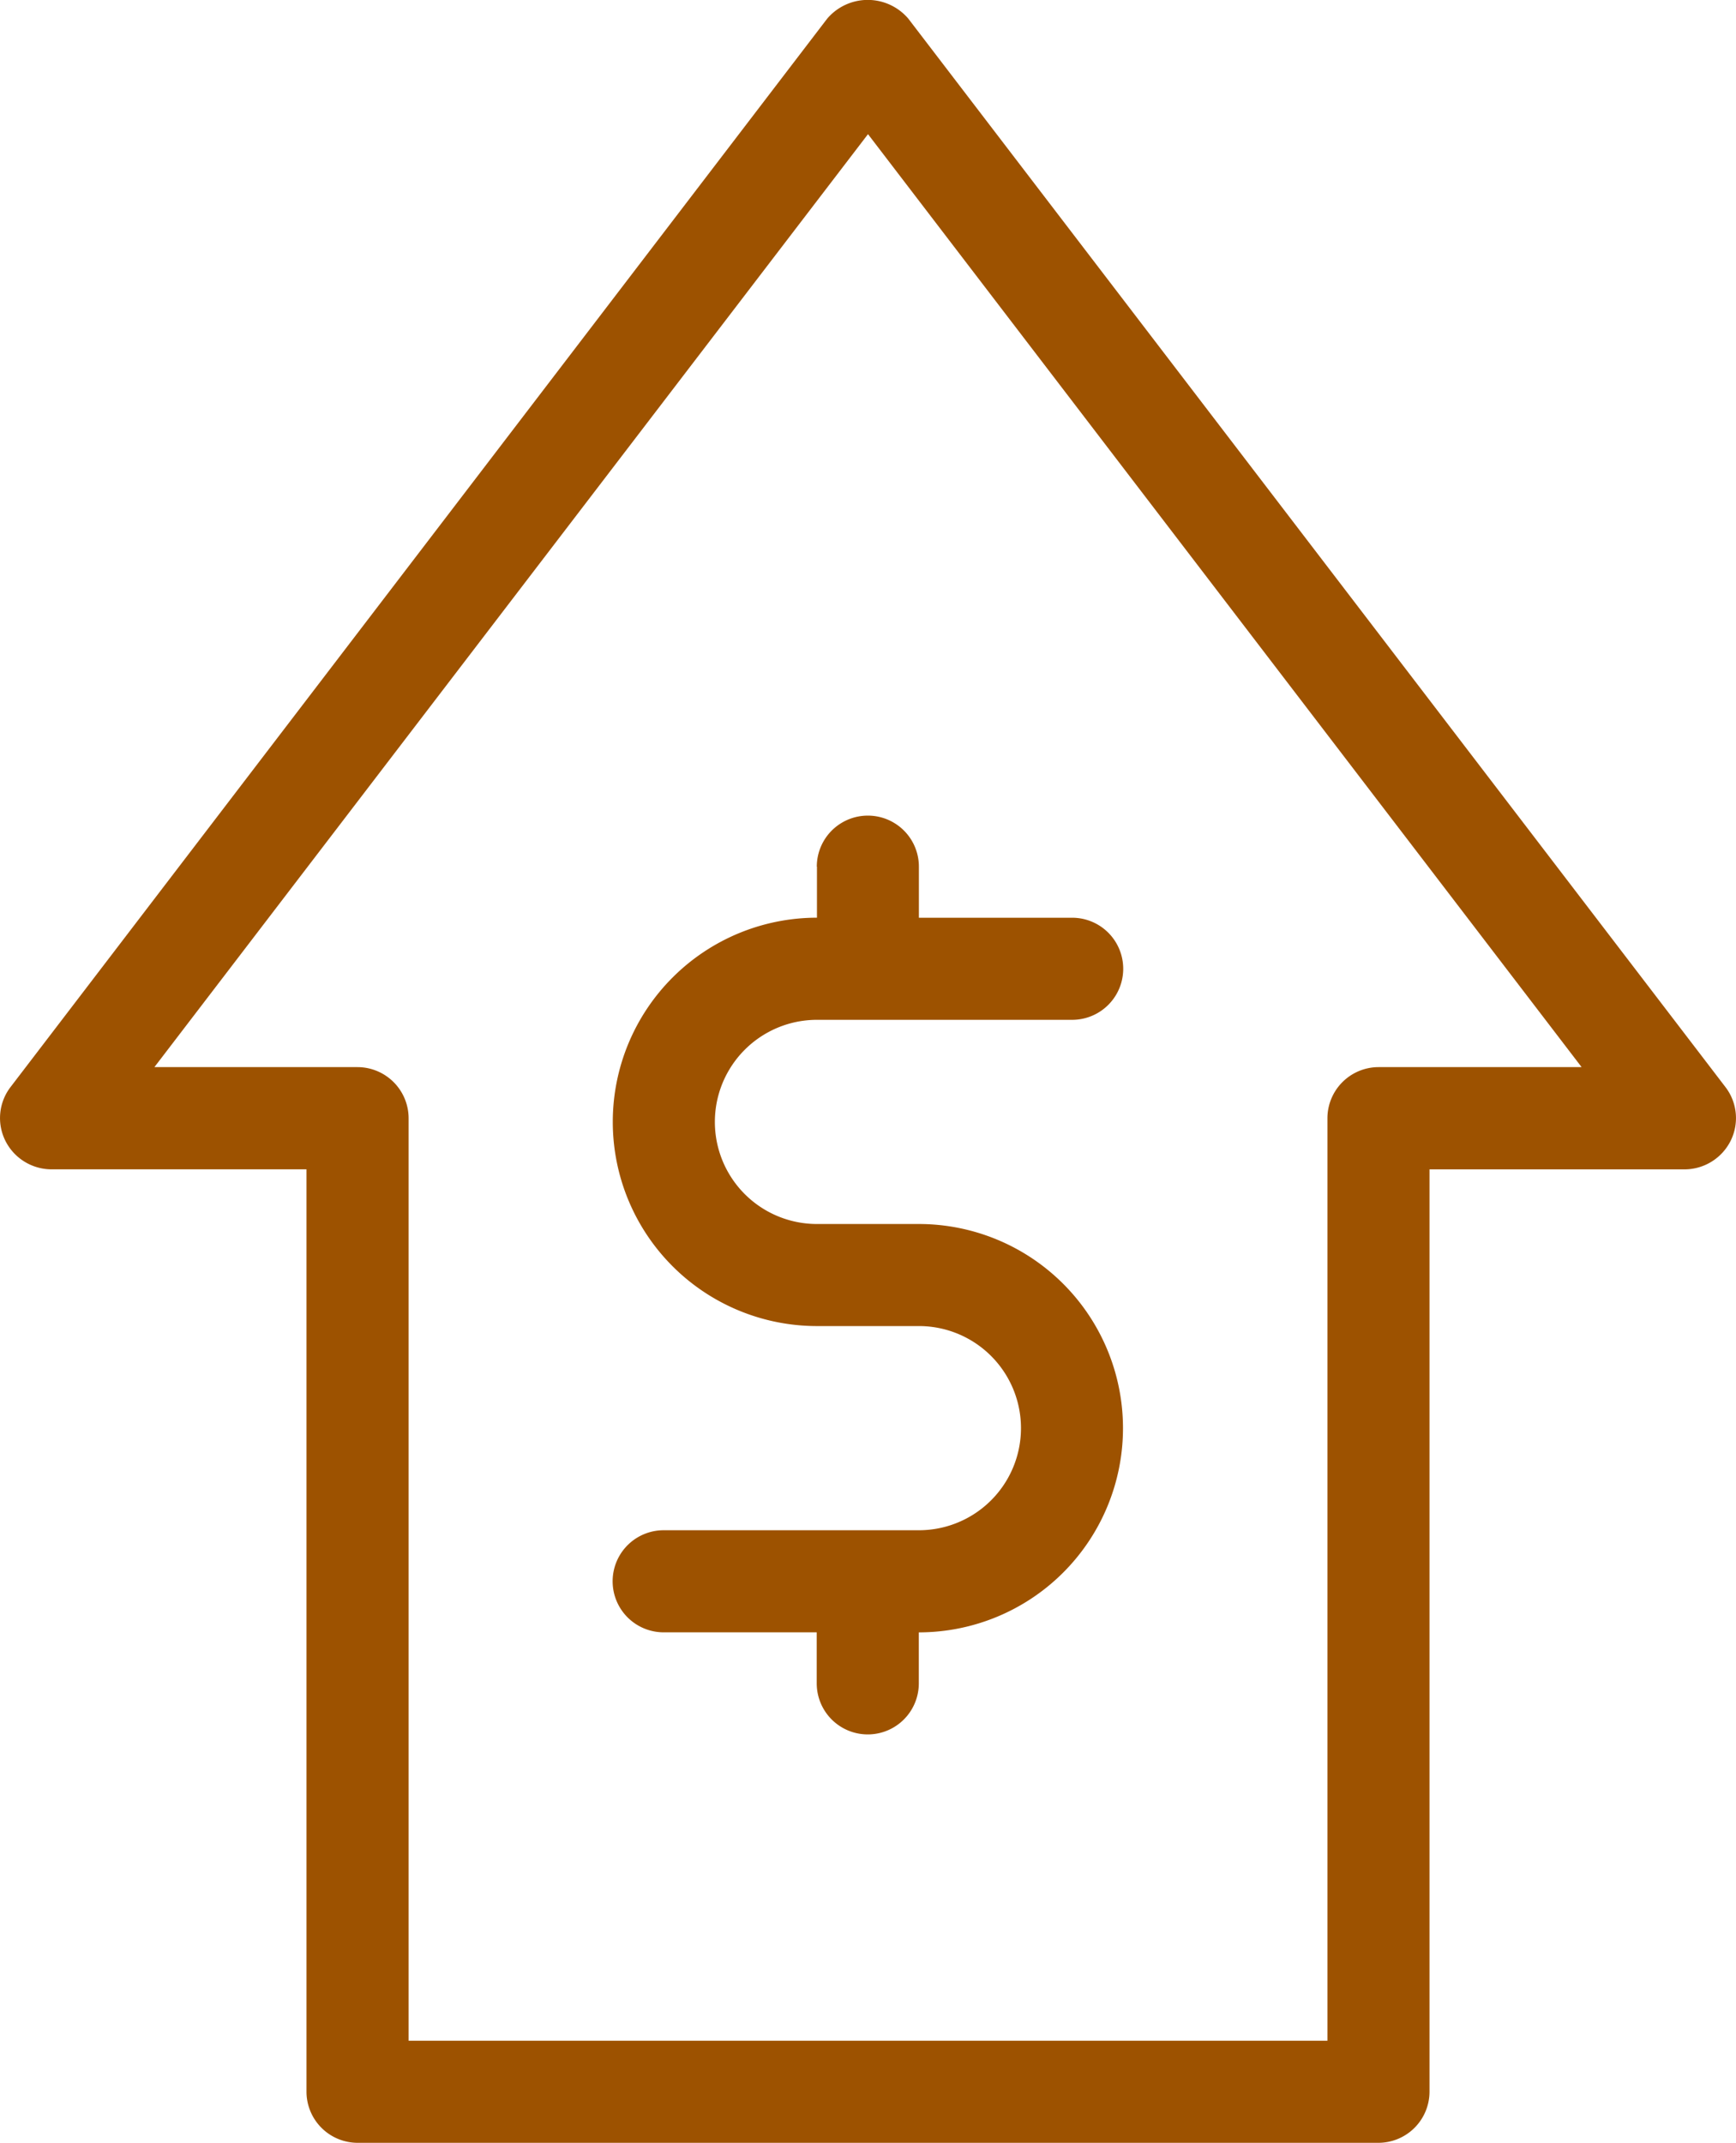
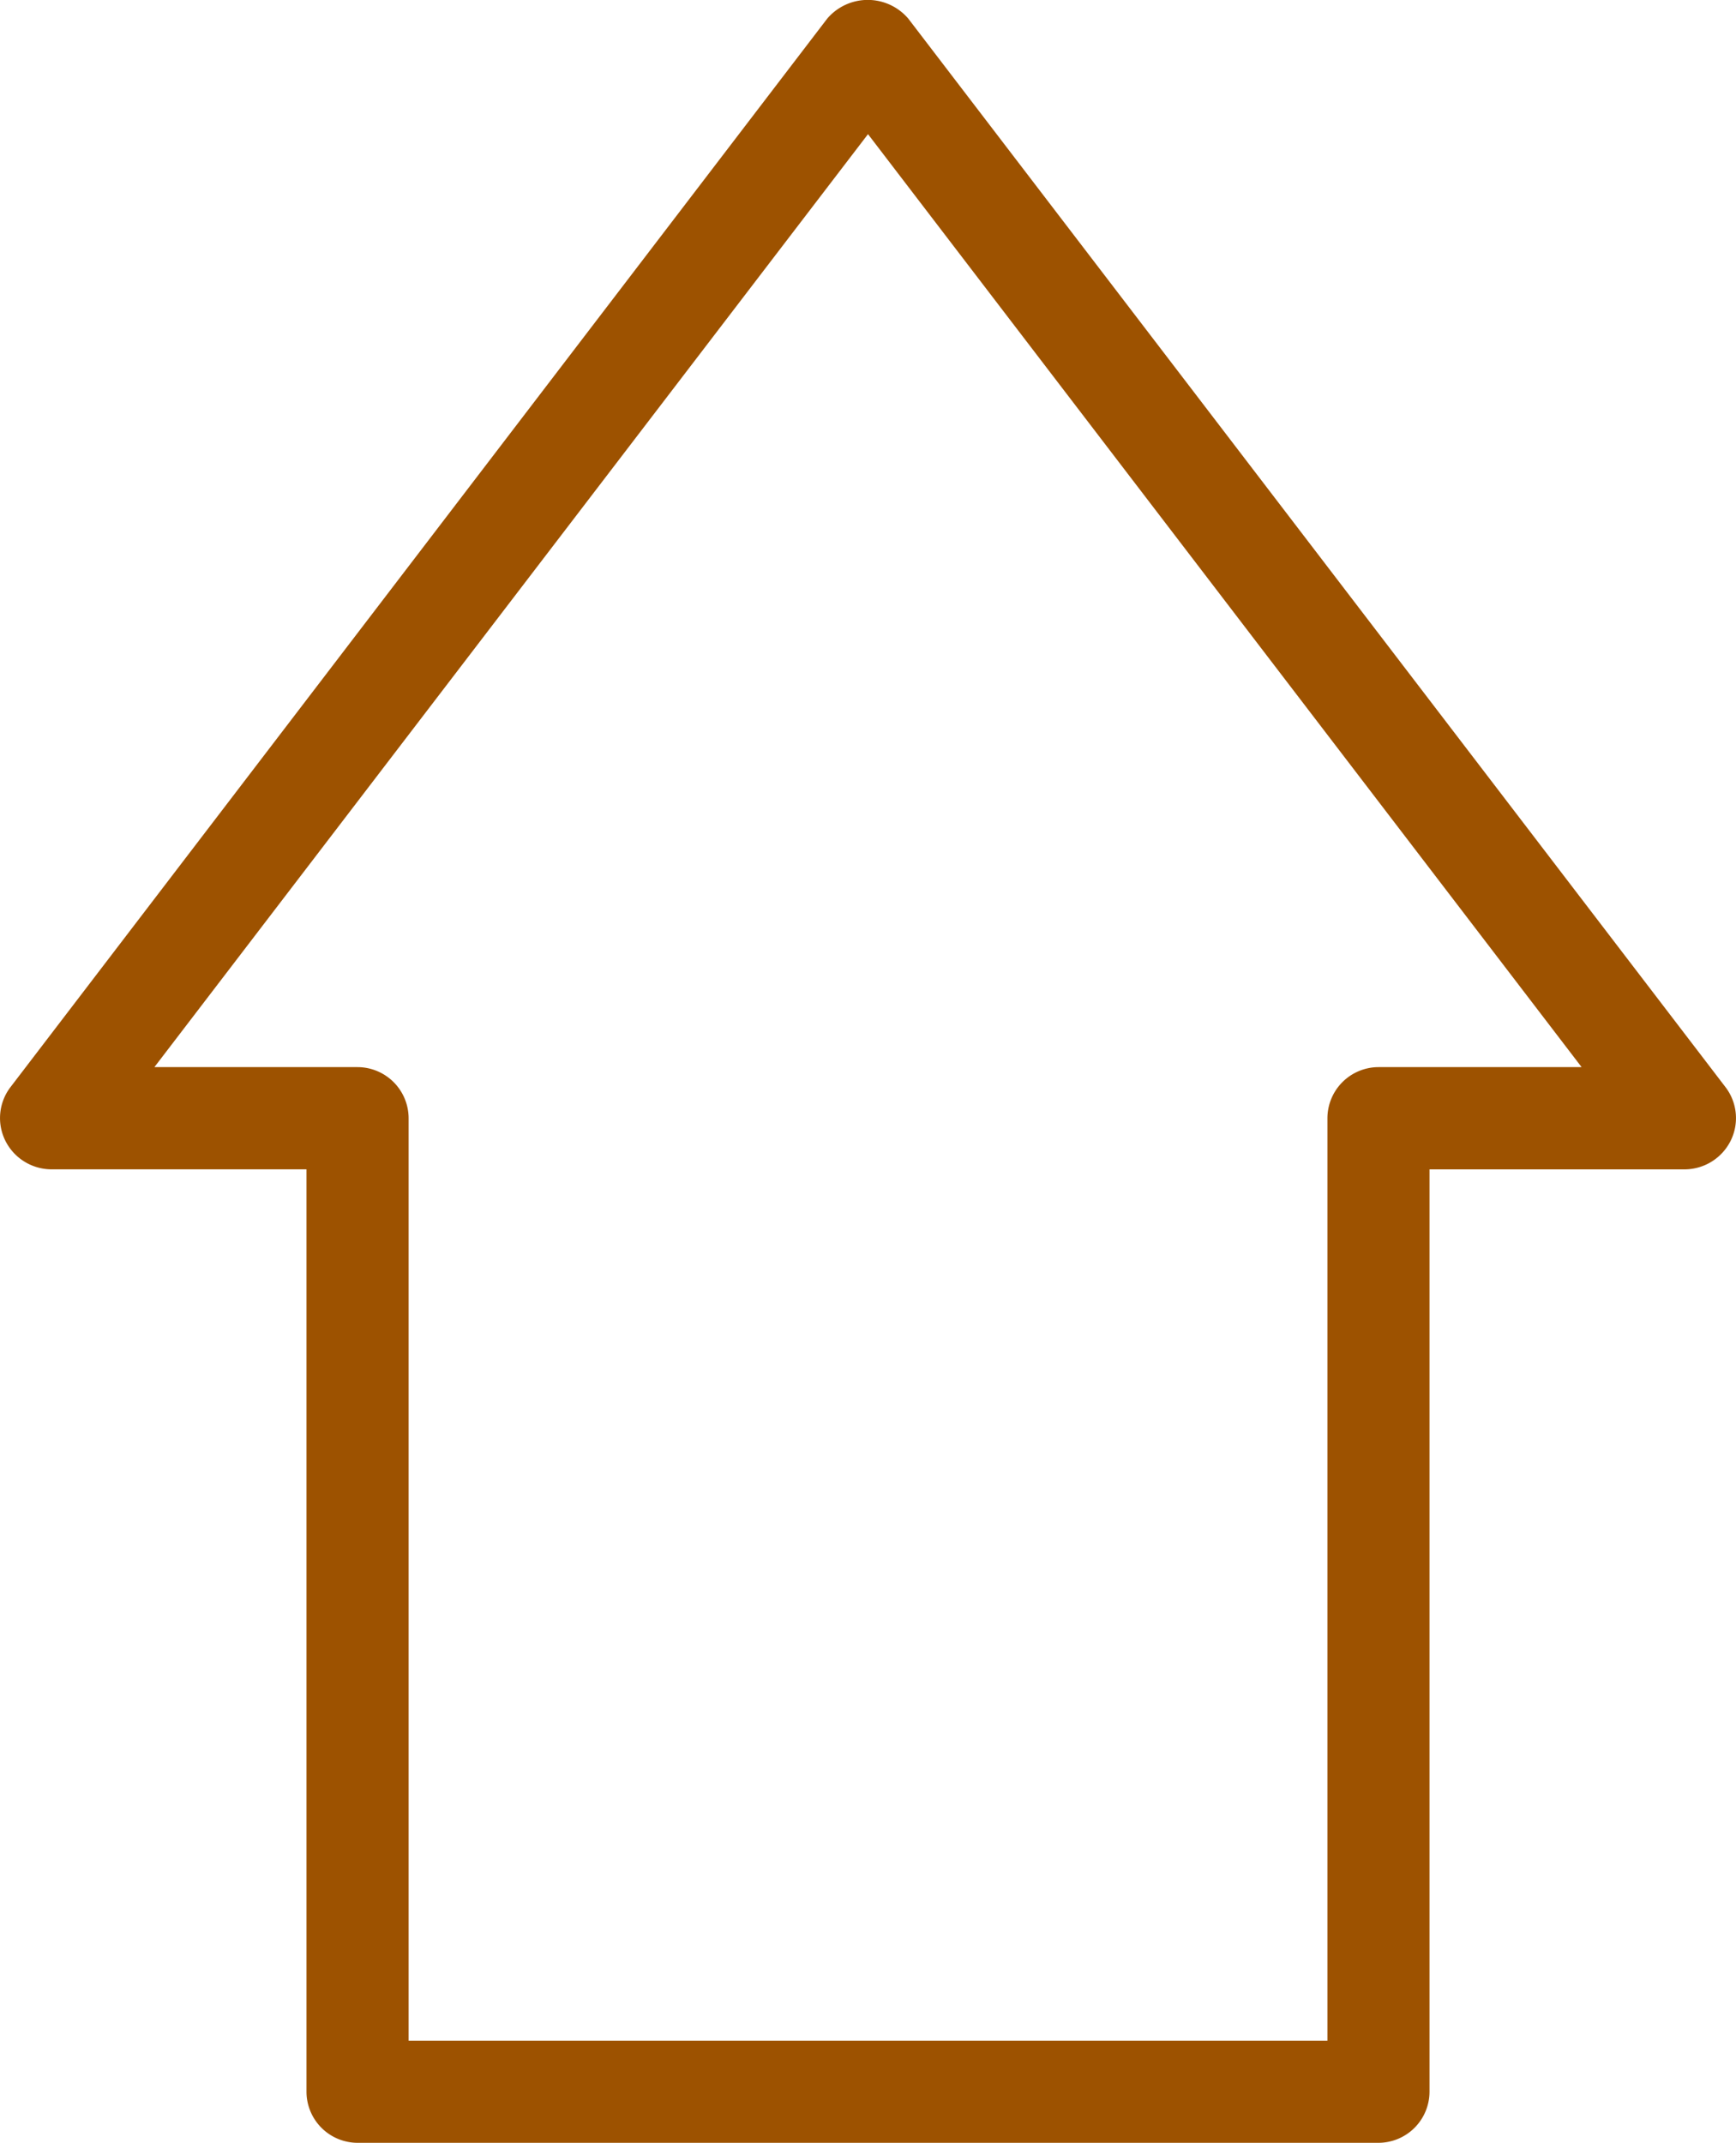
<svg xmlns="http://www.w3.org/2000/svg" width="45.37" height="56" viewBox="0 0 45.37 56">
  <g transform="translate(-6.995 -3.012)">
-     <path d="M24.336,20.324v1.334a5.336,5.336,0,1,0,0,10.672H27a2.668,2.668,0,0,1,0,5.336h-6.67a1.334,1.334,0,1,0,0,2.668h4v1.334a1.334,1.334,0,0,0,2.668,0V40.335a5.336,5.336,0,0,0,0-10.672H24.336a2.668,2.668,0,1,1,0-5.336h6.67a1.334,1.334,0,0,0,0-2.668H27V20.324a1.334,1.334,0,0,0-2.668,0Z" transform="translate(4.01 5.337)" fill="#9d5200" />
    <path d="M30.734,3.5a1.392,1.392,0,0,0-2.121,0L7.268,31.424a1.331,1.331,0,0,0-.133,1.4,1.35,1.35,0,0,0,1.2.747h6.67V57.678a1.338,1.338,0,0,0,1.334,1.334H43.021a1.338,1.338,0,0,0,1.334-1.334V33.572h6.67a1.35,1.35,0,0,0,1.2-.747,1.331,1.331,0,0,0-.133-1.4ZM43.021,30.9a1.338,1.338,0,0,0-1.334,1.334h0V56.344H17.674V32.238h0A1.338,1.338,0,0,0,16.34,30.9H11.03L29.68,6.518,48.33,30.9Z" fill="#9d5200" />
  </g>
</svg>